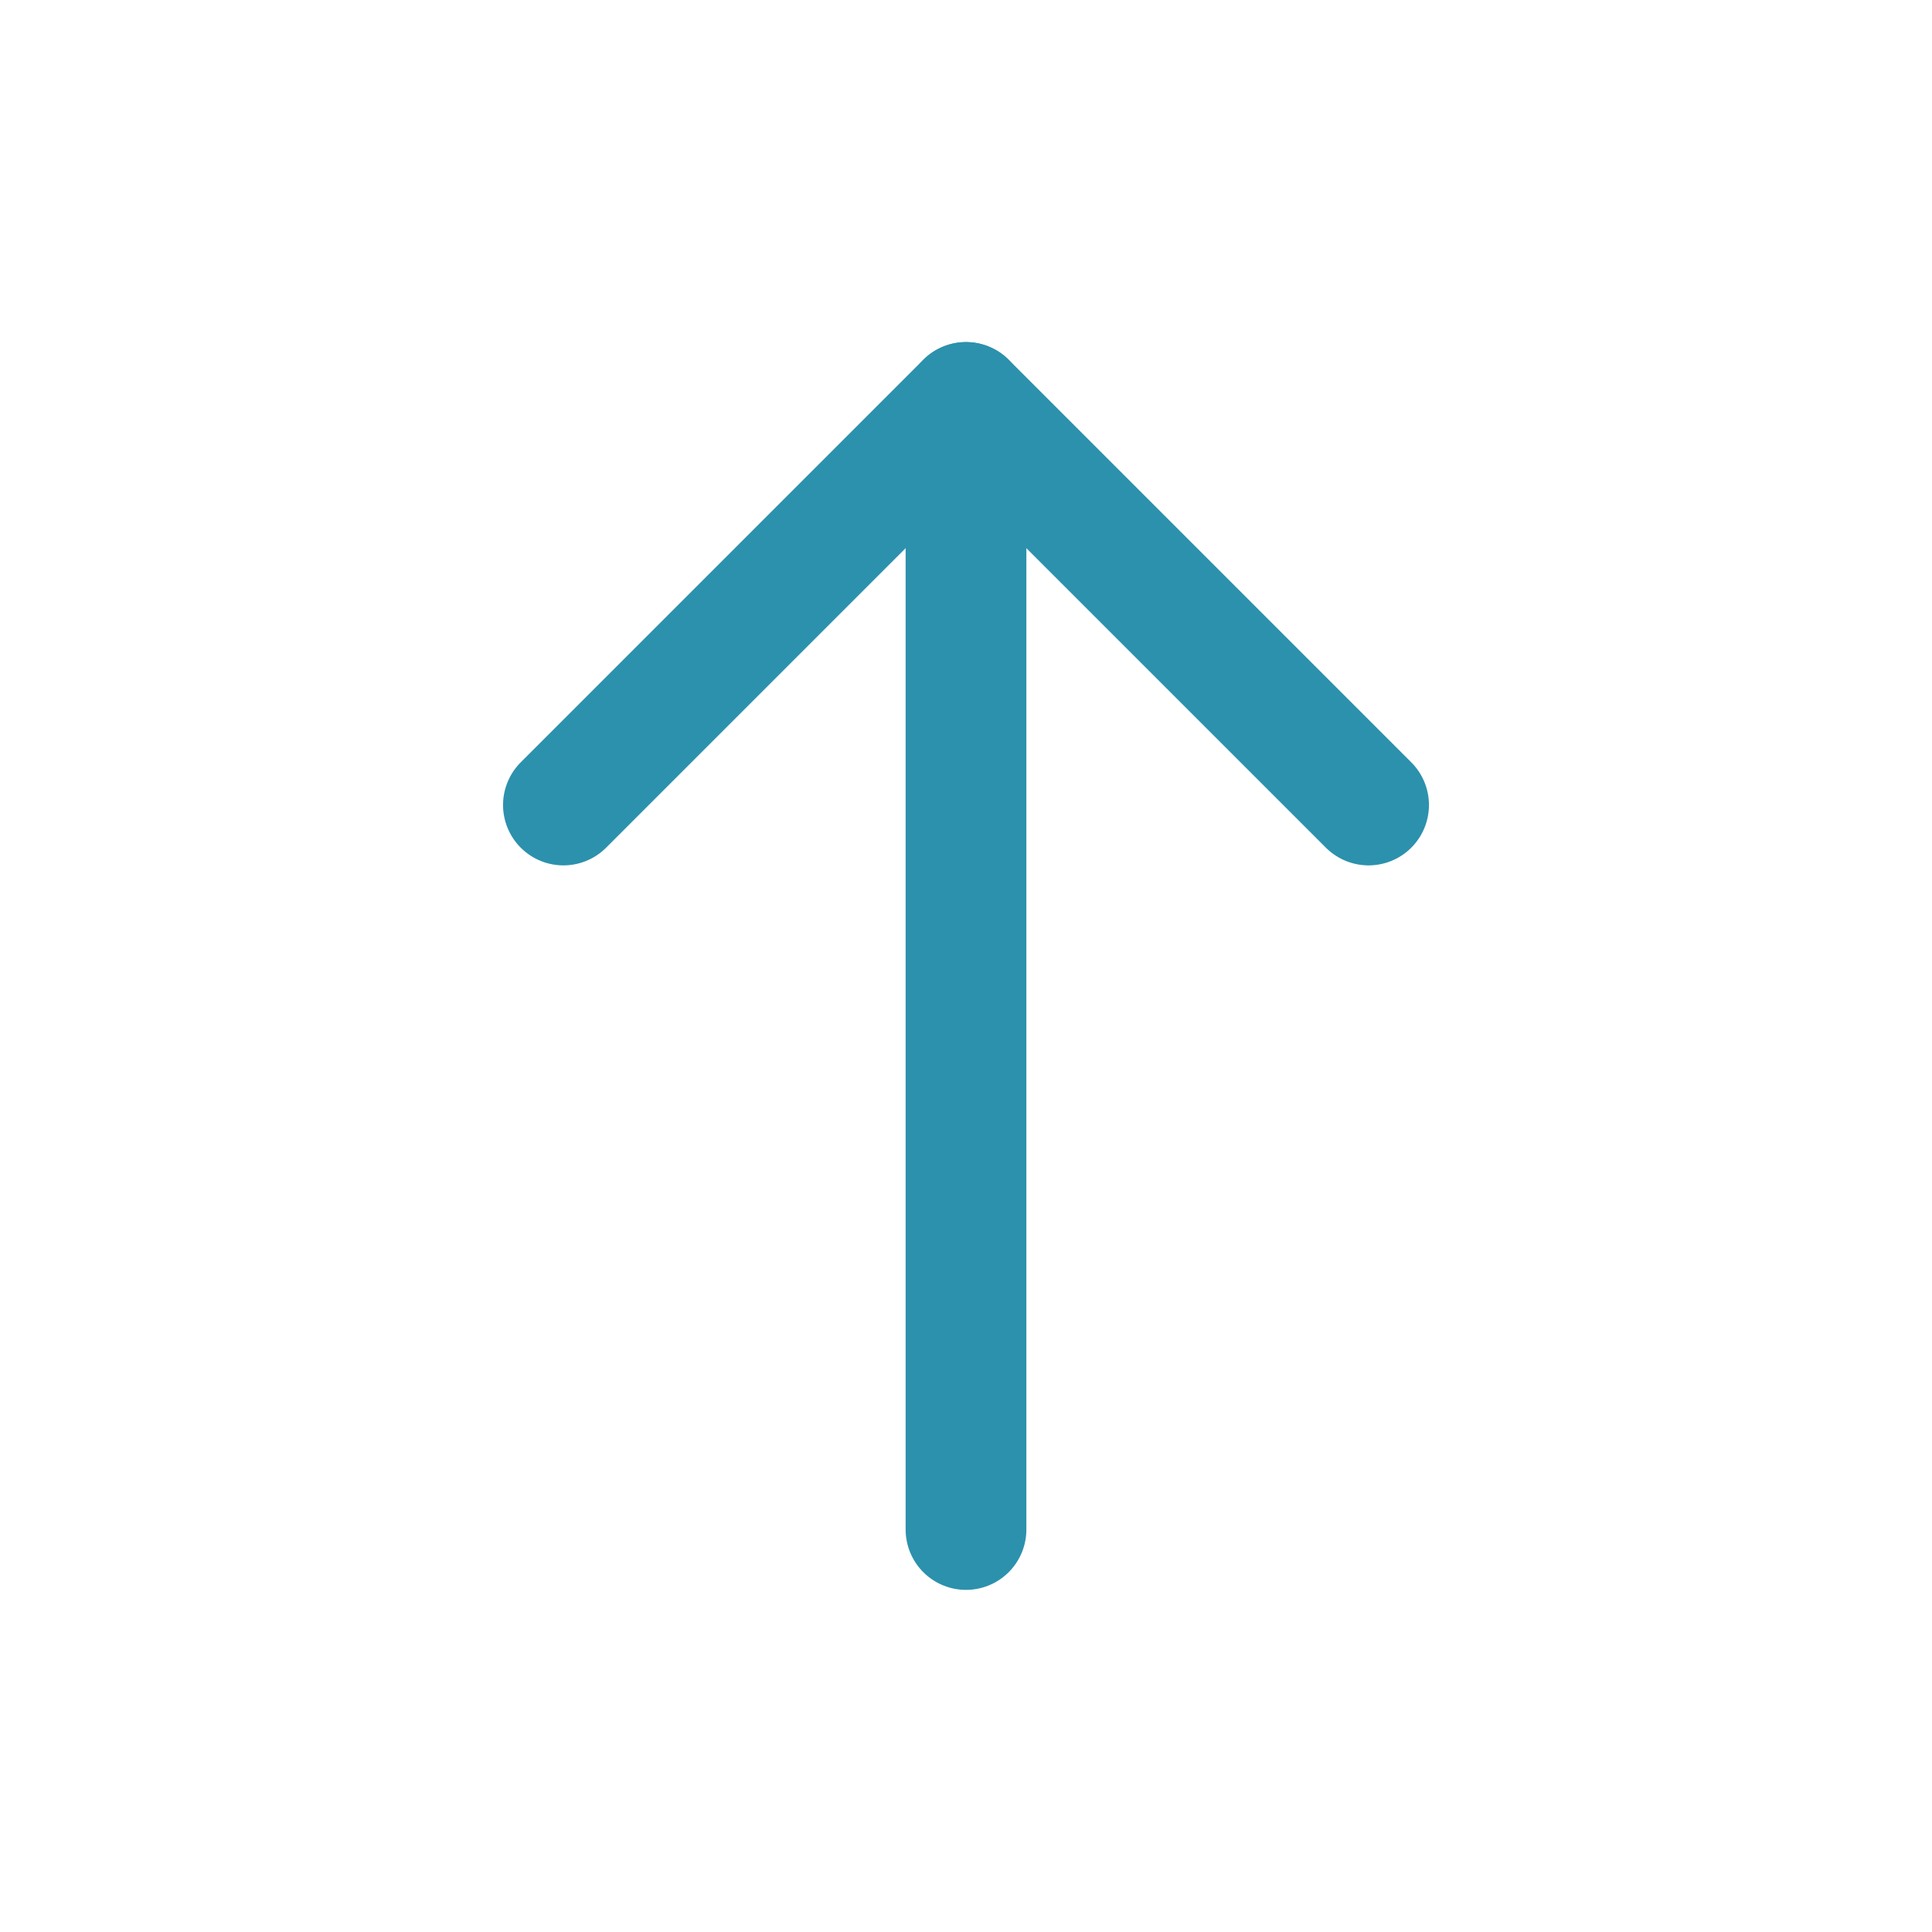
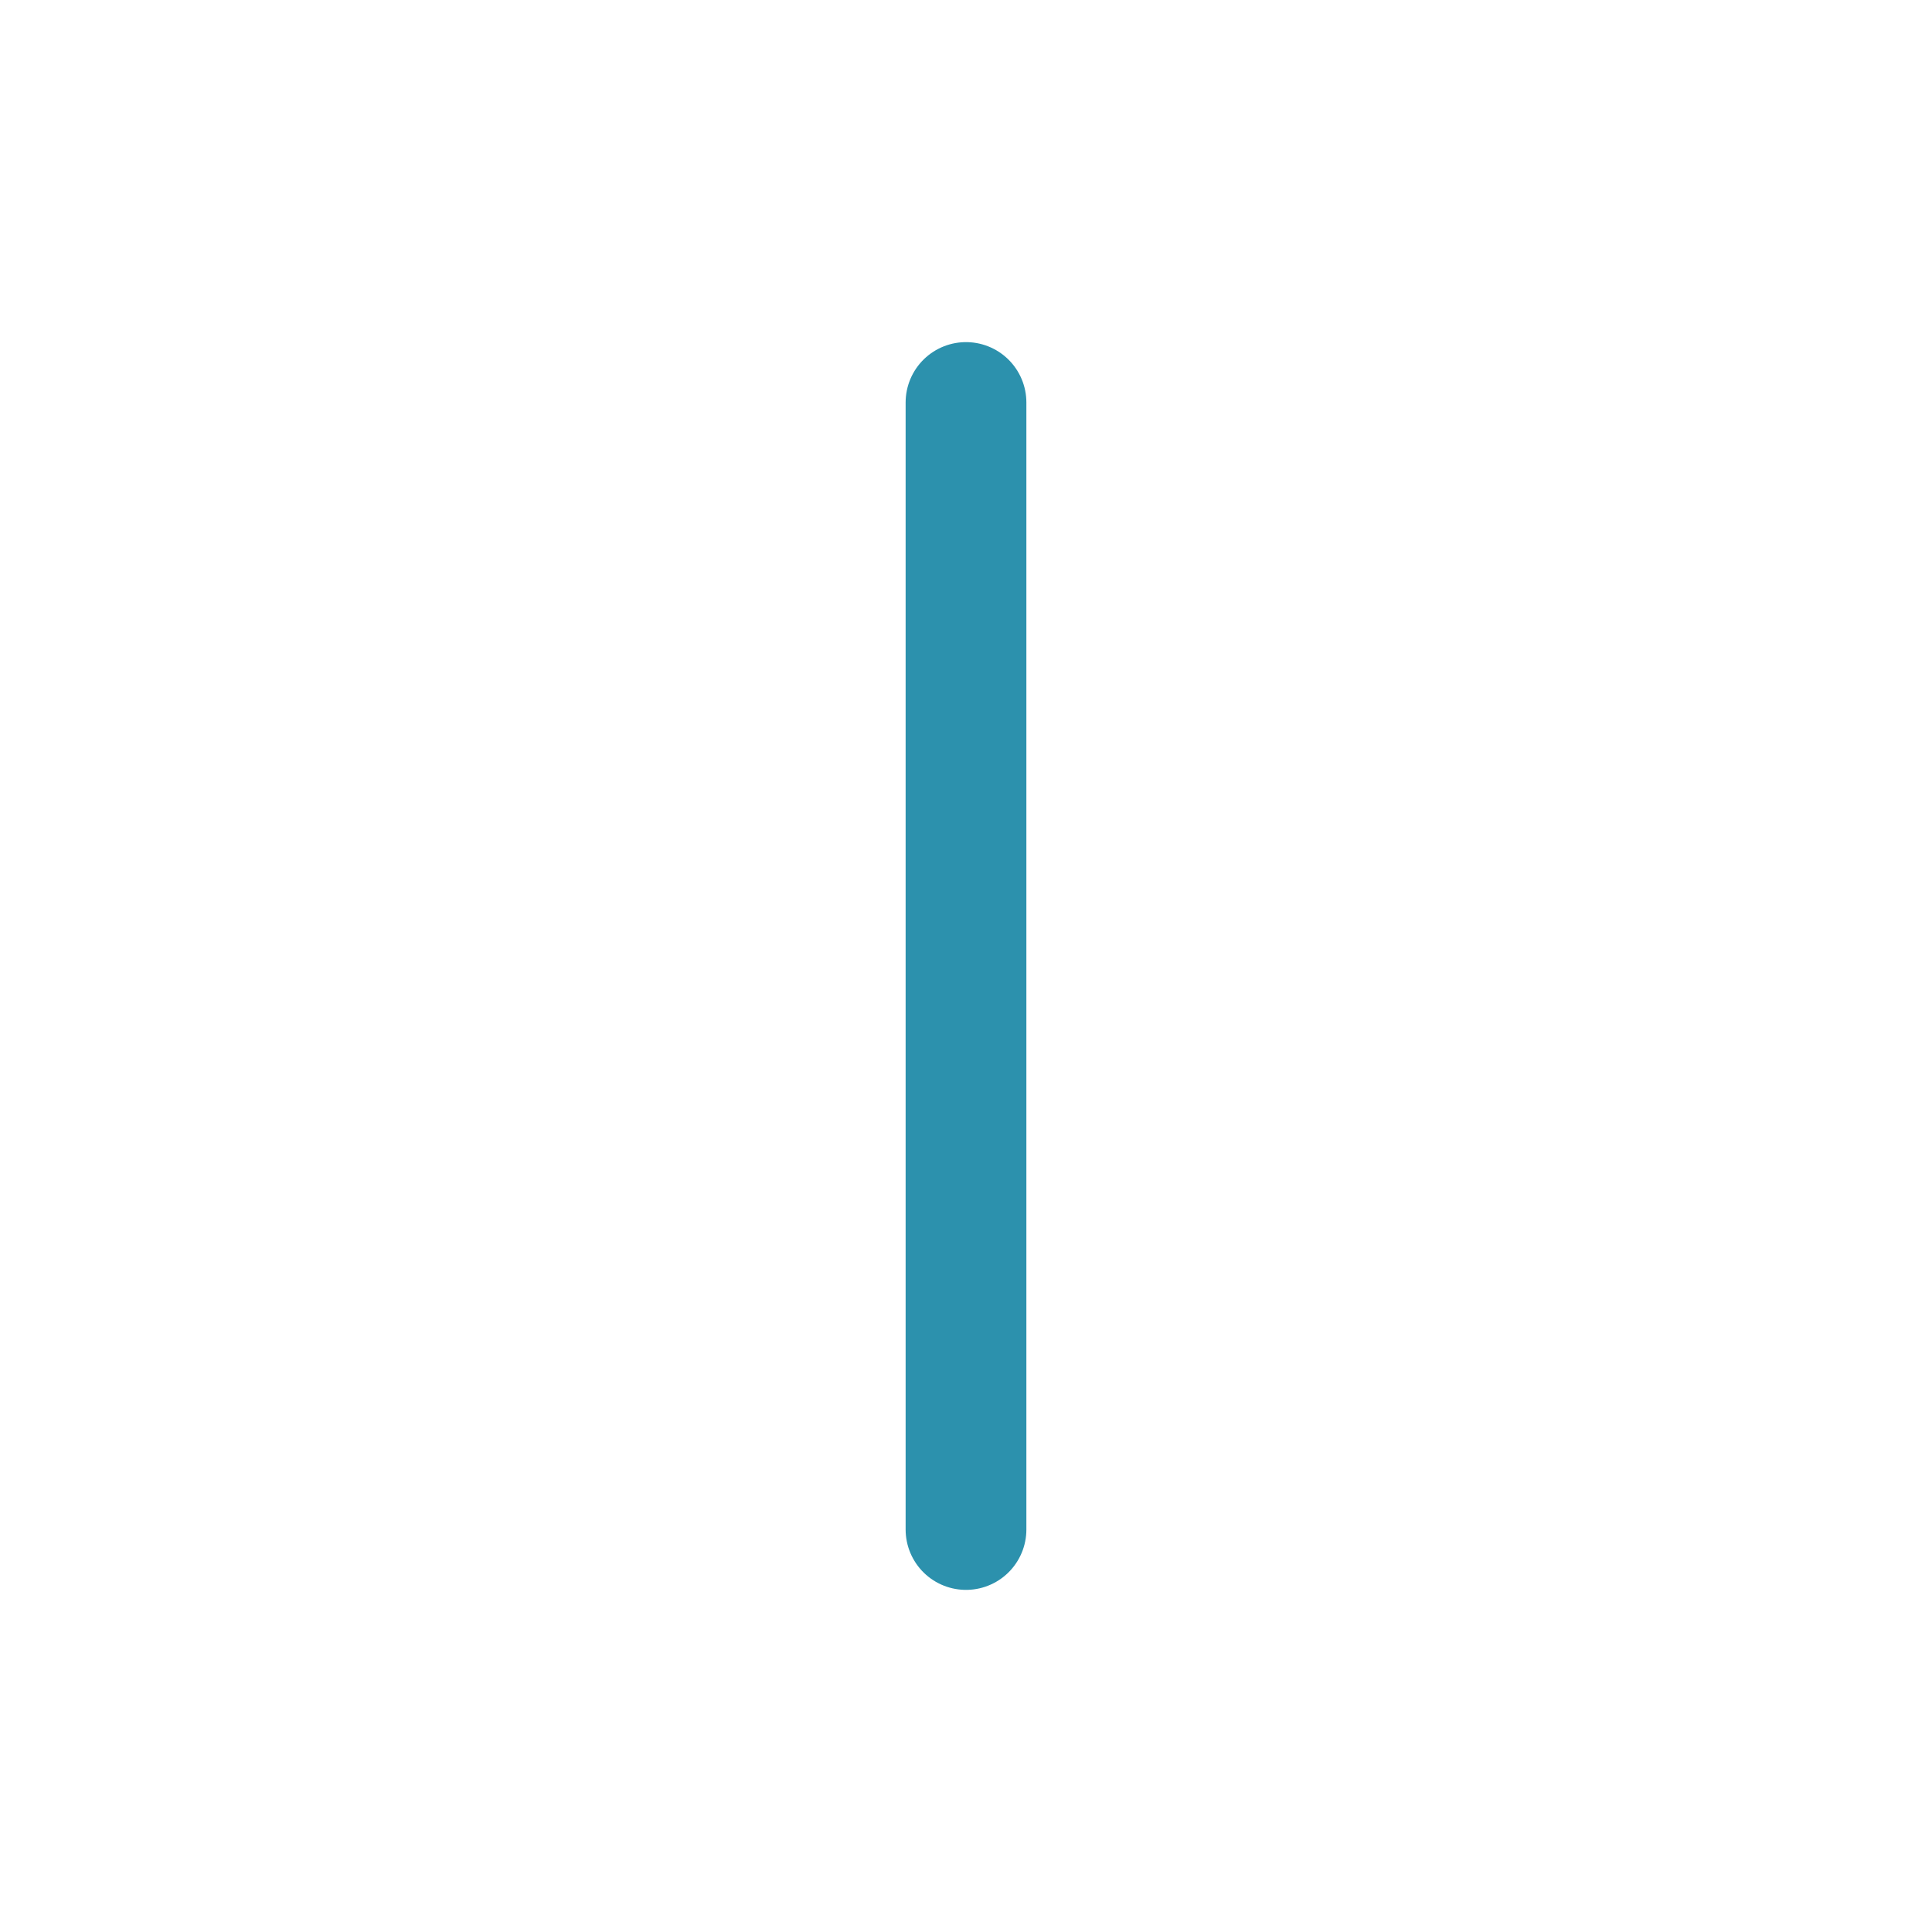
<svg xmlns="http://www.w3.org/2000/svg" width="24" height="24" viewBox="0 0 24 24" fill="none">
  <path d="M12 5V19" stroke="#2C91AD" stroke-width="1.5" stroke-linecap="round" stroke-linejoin="round" />
-   <path d="M6.999 10L12 4.999L17.001 10" stroke="#2C91AD" stroke-width="1.5" stroke-linecap="round" stroke-linejoin="round" />
</svg>